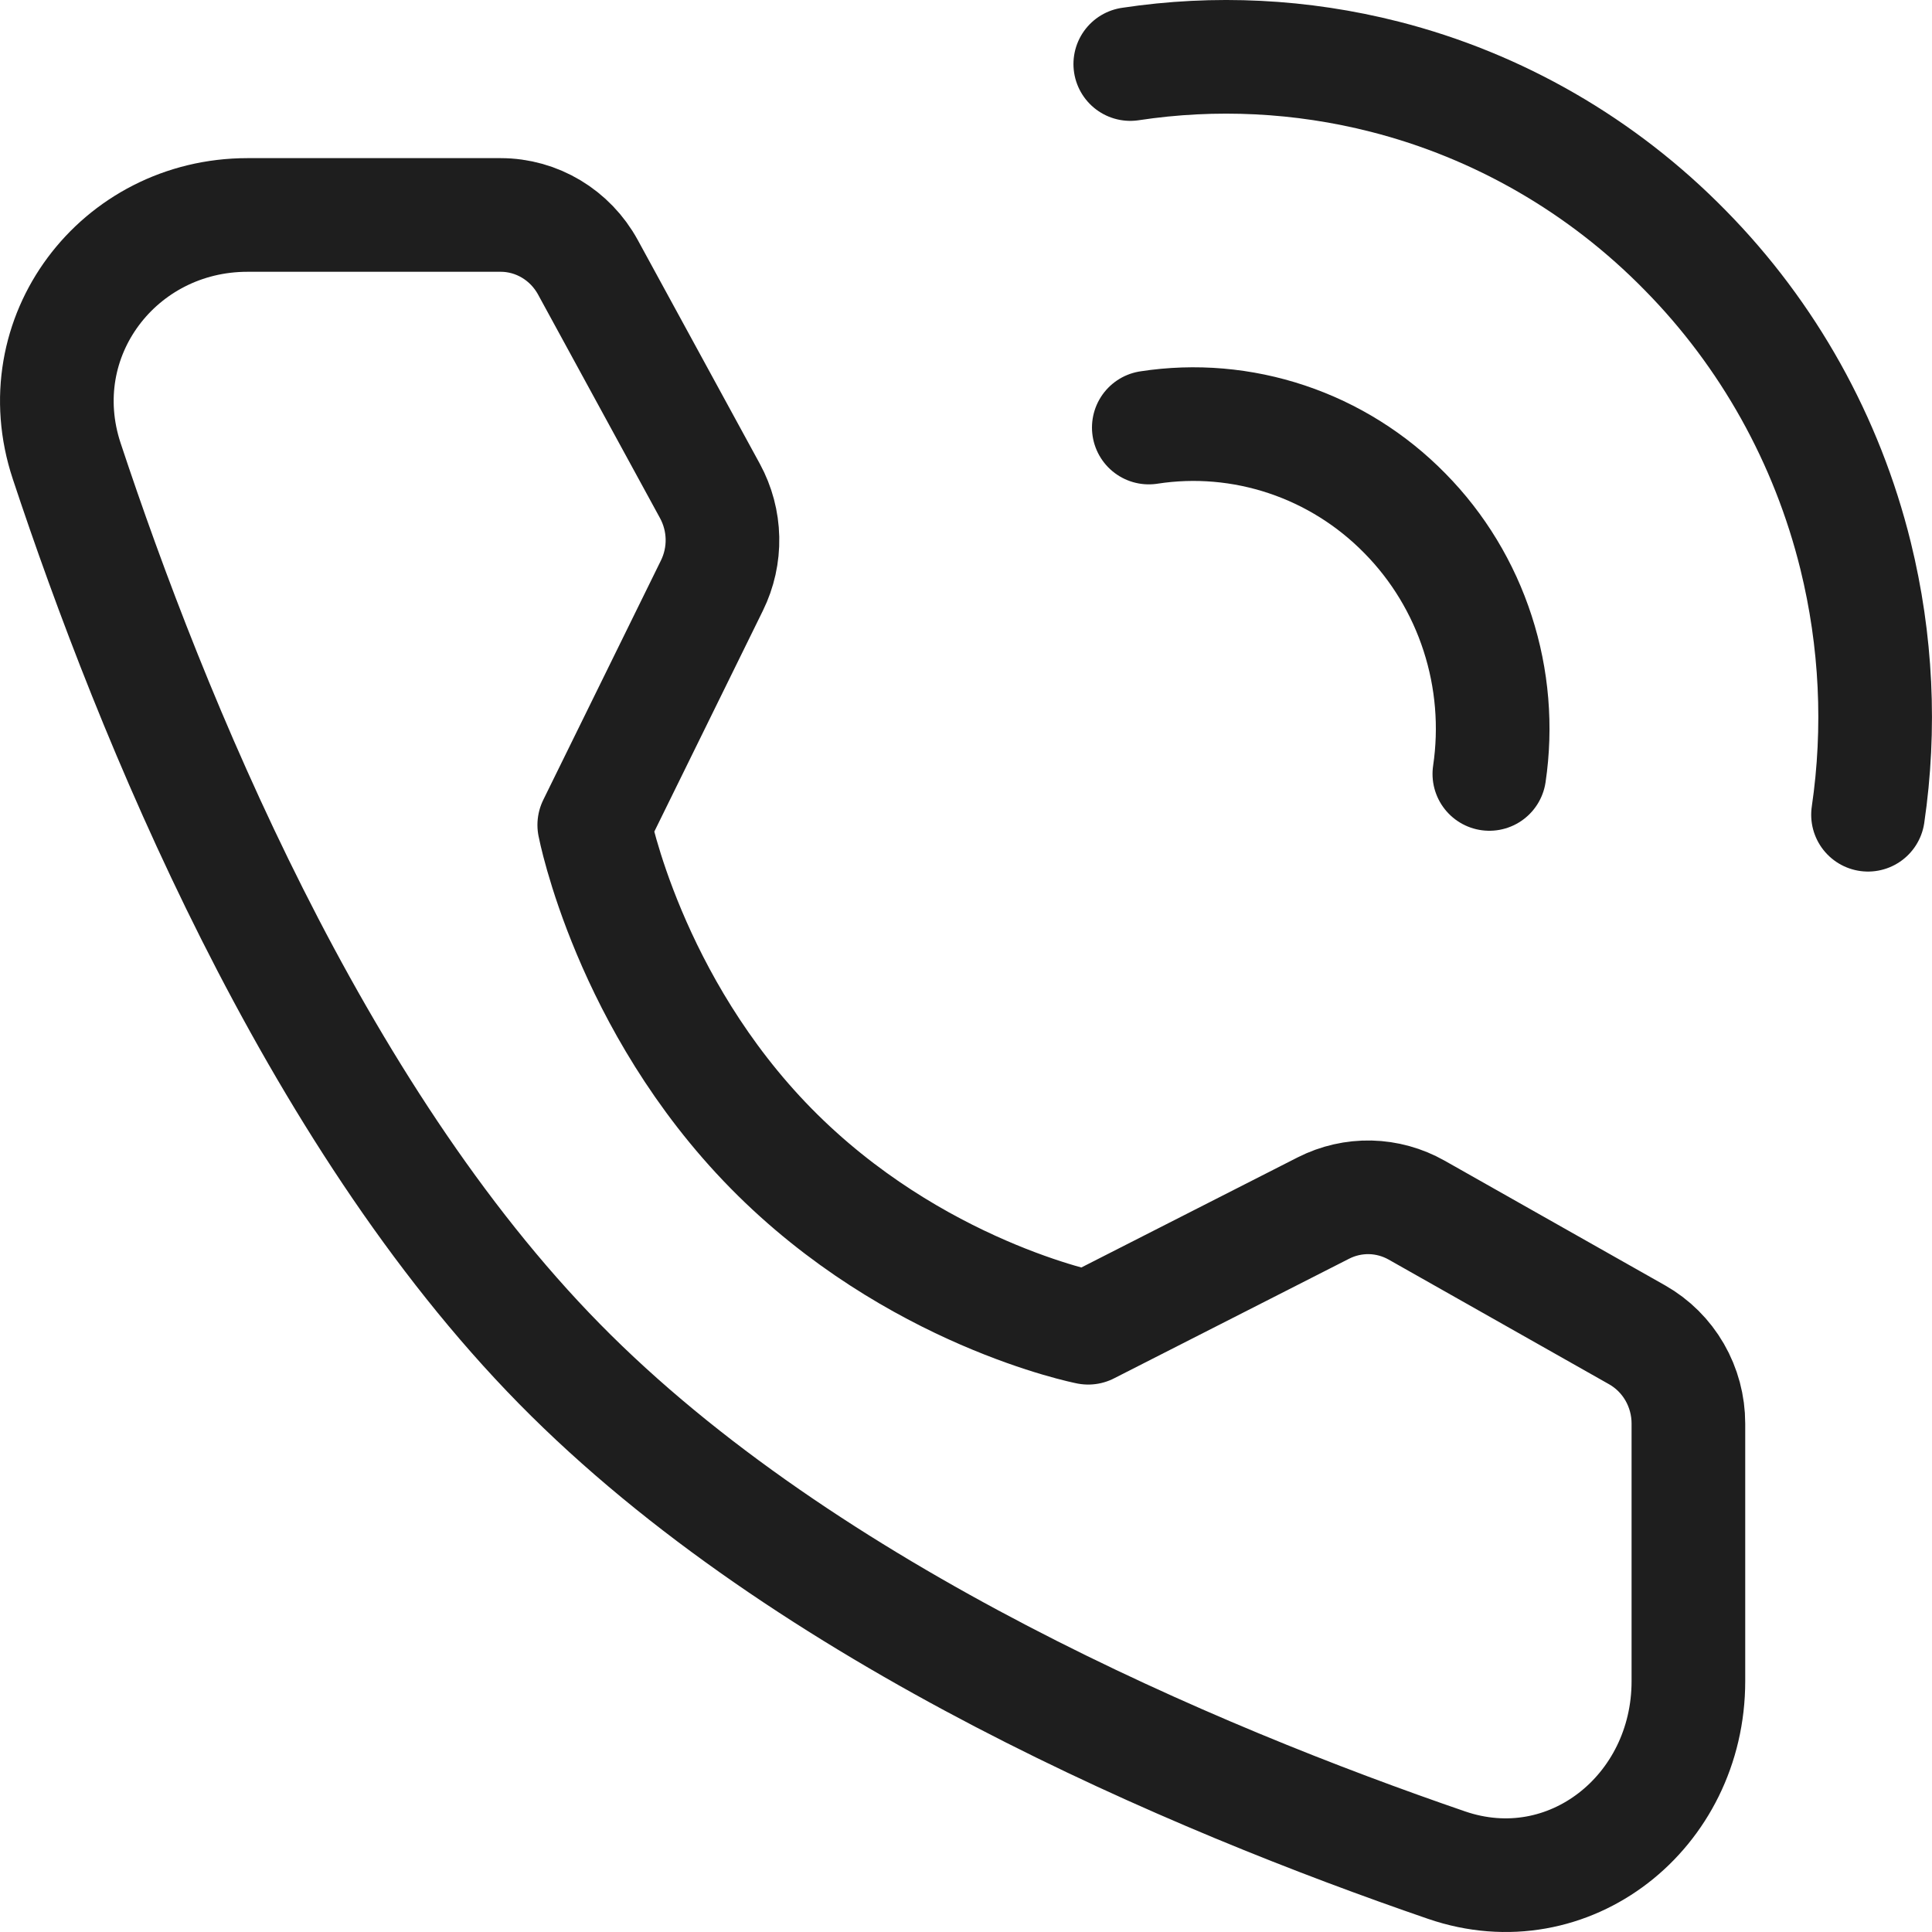
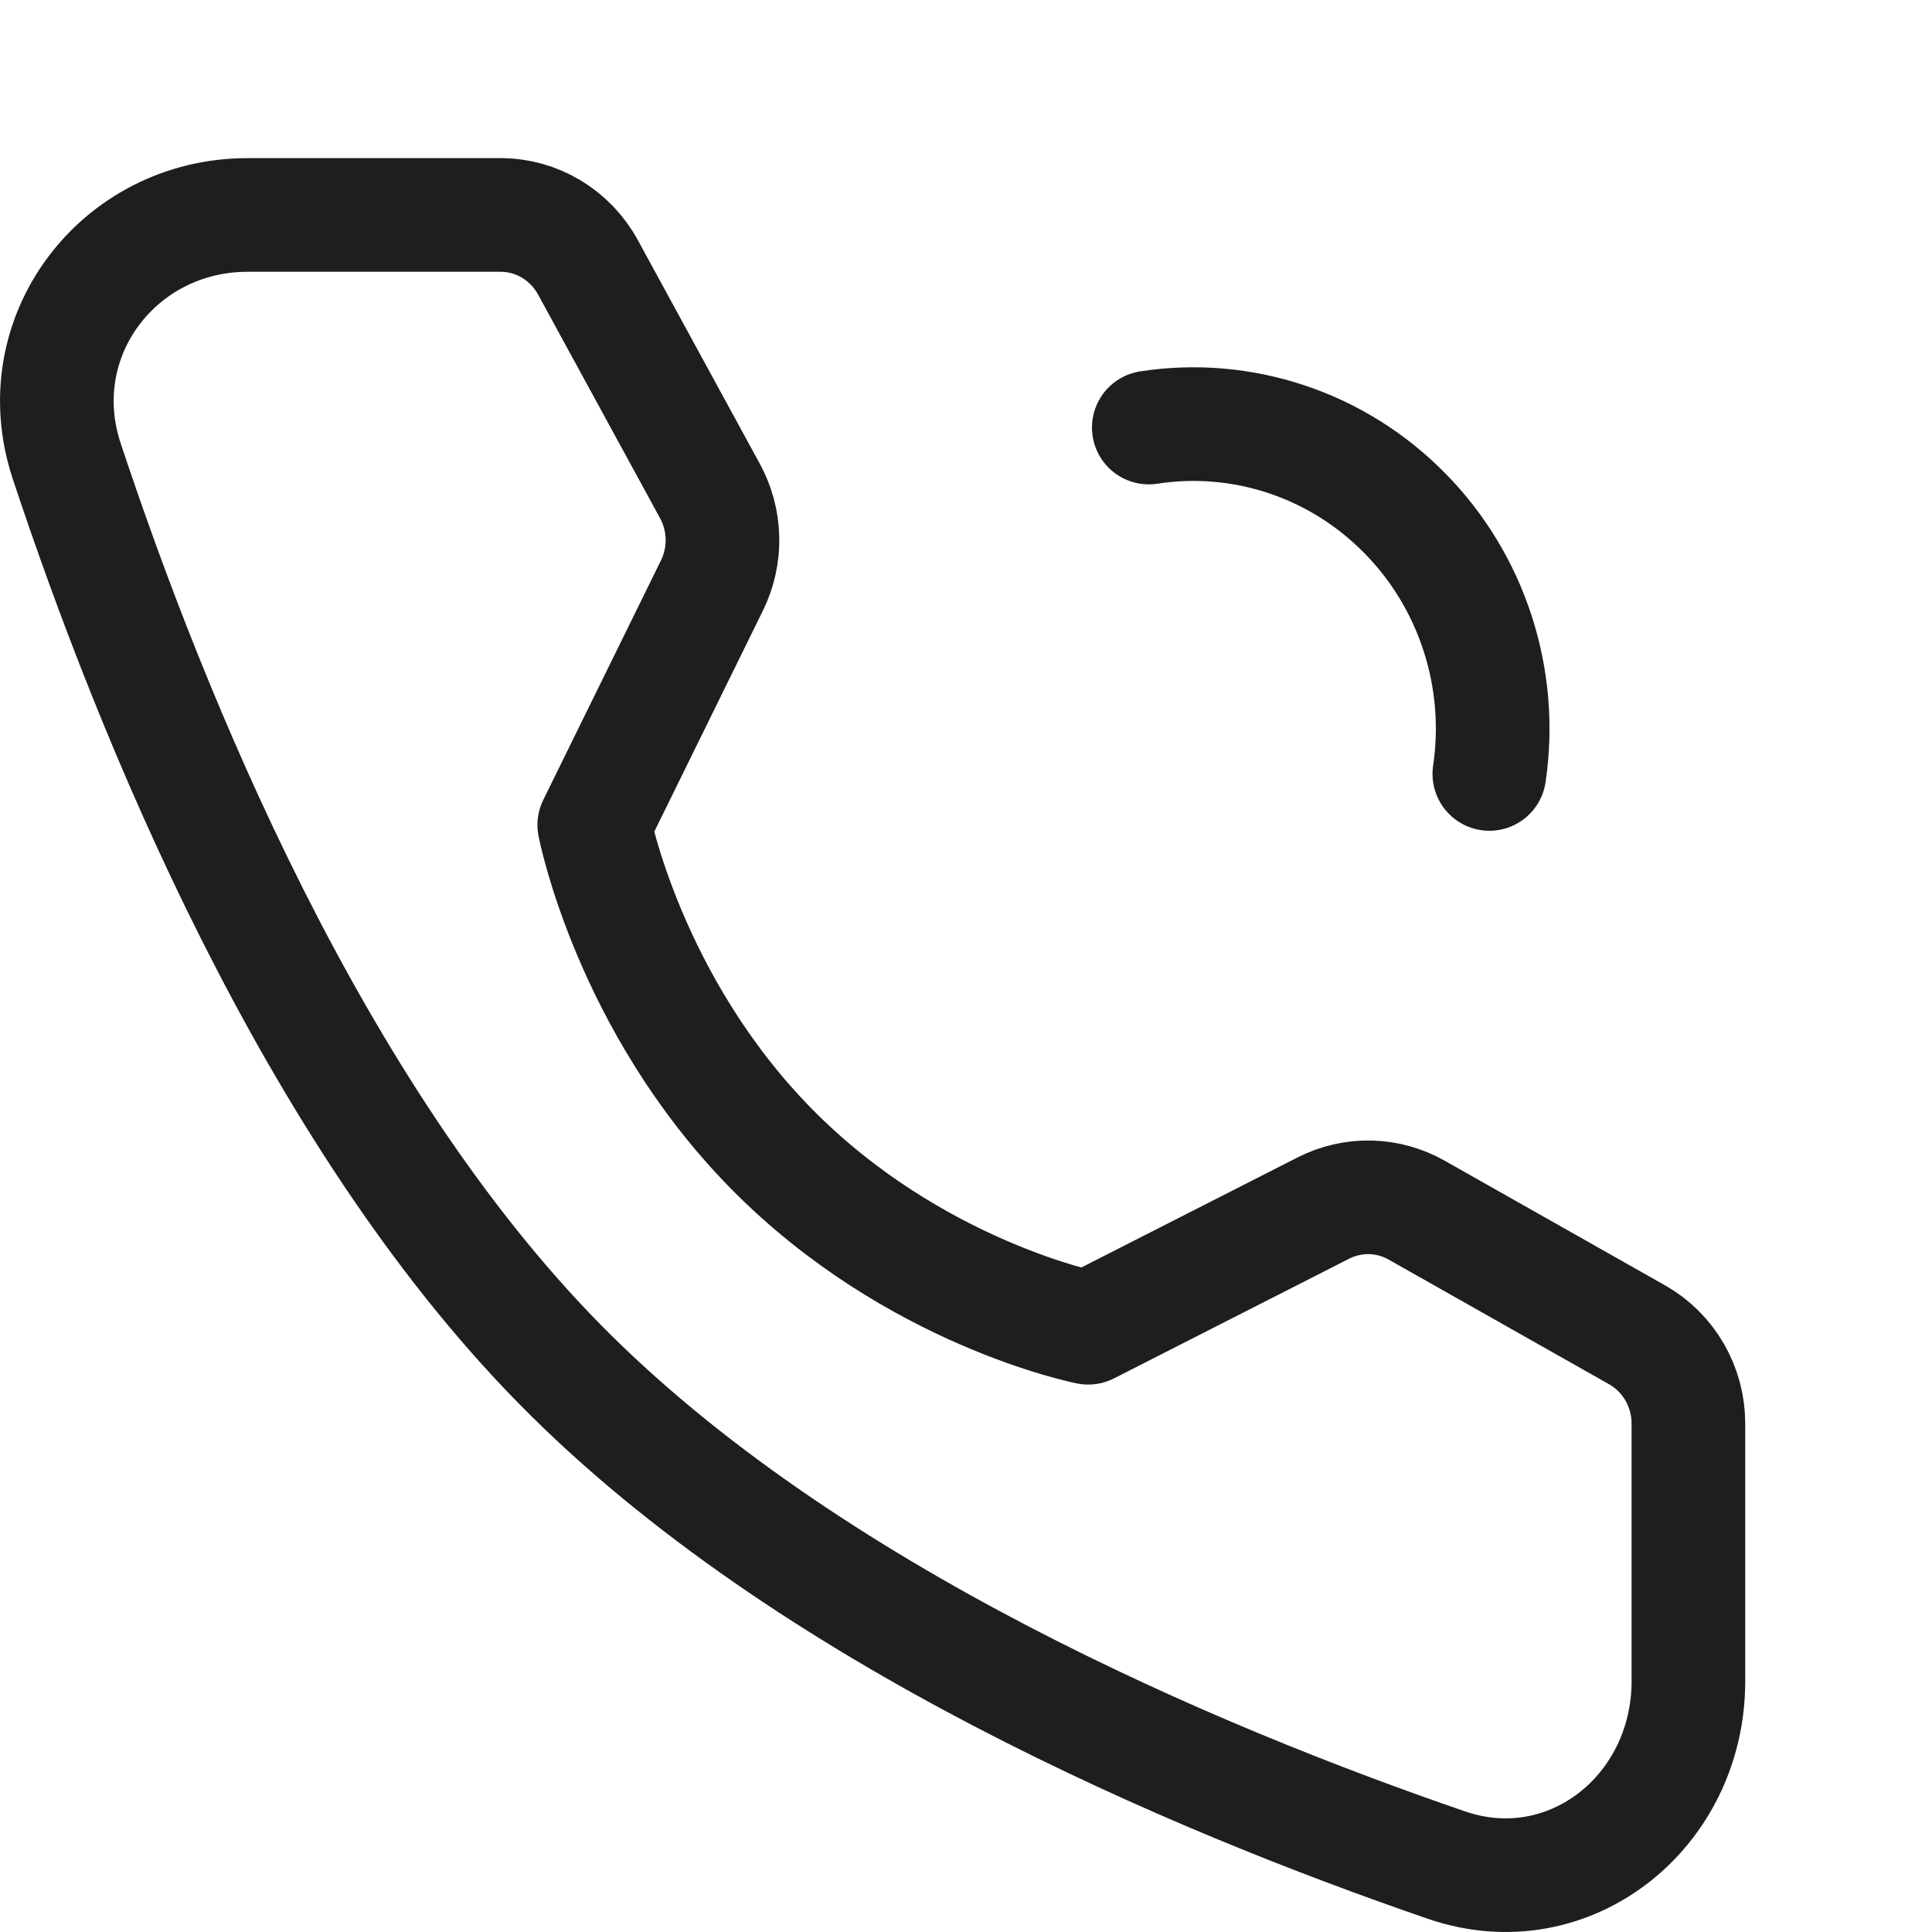
<svg xmlns="http://www.w3.org/2000/svg" width="34" height="34" viewBox="0 0 34 34" fill="none">
-   <path d="M32.874 14.338C33.097 12.819 33.022 11.269 32.655 9.779C32.153 7.743 31.116 5.885 29.655 4.403C28.198 2.916 26.371 1.86 24.369 1.35C22.905 0.977 21.383 0.901 19.891 1.127" stroke="#1E1E1E" stroke-width="2" stroke-linecap="round" stroke-linejoin="round" />
  <path d="M26.21 13.62C26.333 12.79 26.262 11.943 26.004 11.147C25.746 10.35 25.308 9.626 24.724 9.034C24.142 8.44 23.43 7.994 22.647 7.732C21.864 7.47 21.032 7.398 20.217 7.524" stroke="#1E1E1E" stroke-width="2" stroke-linecap="round" stroke-linejoin="round" />
  <path d="M8.811 3.783C9.448 3.783 10.036 4.136 10.346 4.703L12.494 8.641C12.632 8.895 12.708 9.179 12.714 9.469C12.72 9.759 12.656 10.046 12.528 10.306L10.458 14.518C10.458 14.518 11.06 17.656 13.569 20.21C16.081 22.765 19.151 23.366 19.151 23.366L23.291 21.259C23.547 21.129 23.83 21.065 24.115 21.071C24.401 21.078 24.68 21.155 24.93 21.296L28.811 23.491C29.084 23.646 29.312 23.872 29.471 24.147C29.629 24.421 29.713 24.733 29.713 25.052V29.586C29.713 31.893 27.607 33.562 25.457 32.823C21.043 31.307 14.188 28.422 9.844 24C5.5 19.581 2.663 12.609 1.174 8.114C0.449 5.927 2.087 3.783 4.355 3.783H8.811Z" stroke="#1E1E1E" stroke-width="2" stroke-linecap="round" stroke-linejoin="round" />
</svg>